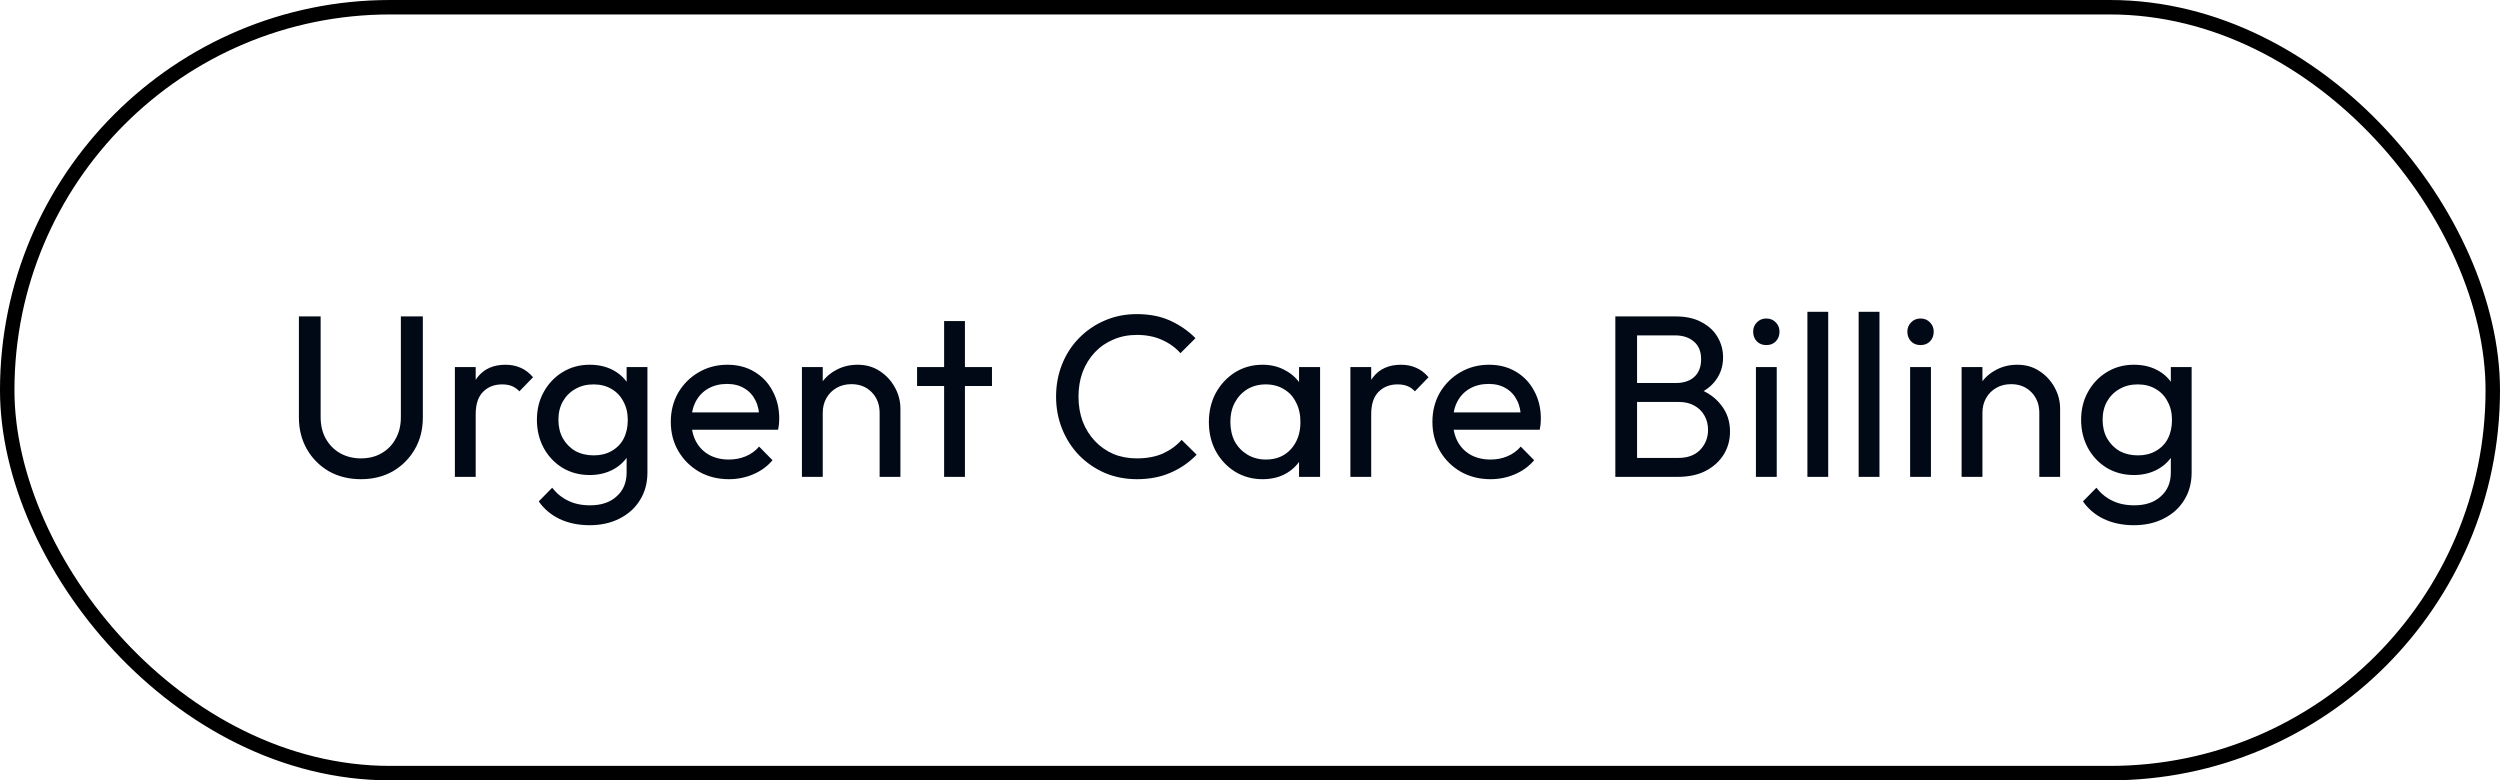
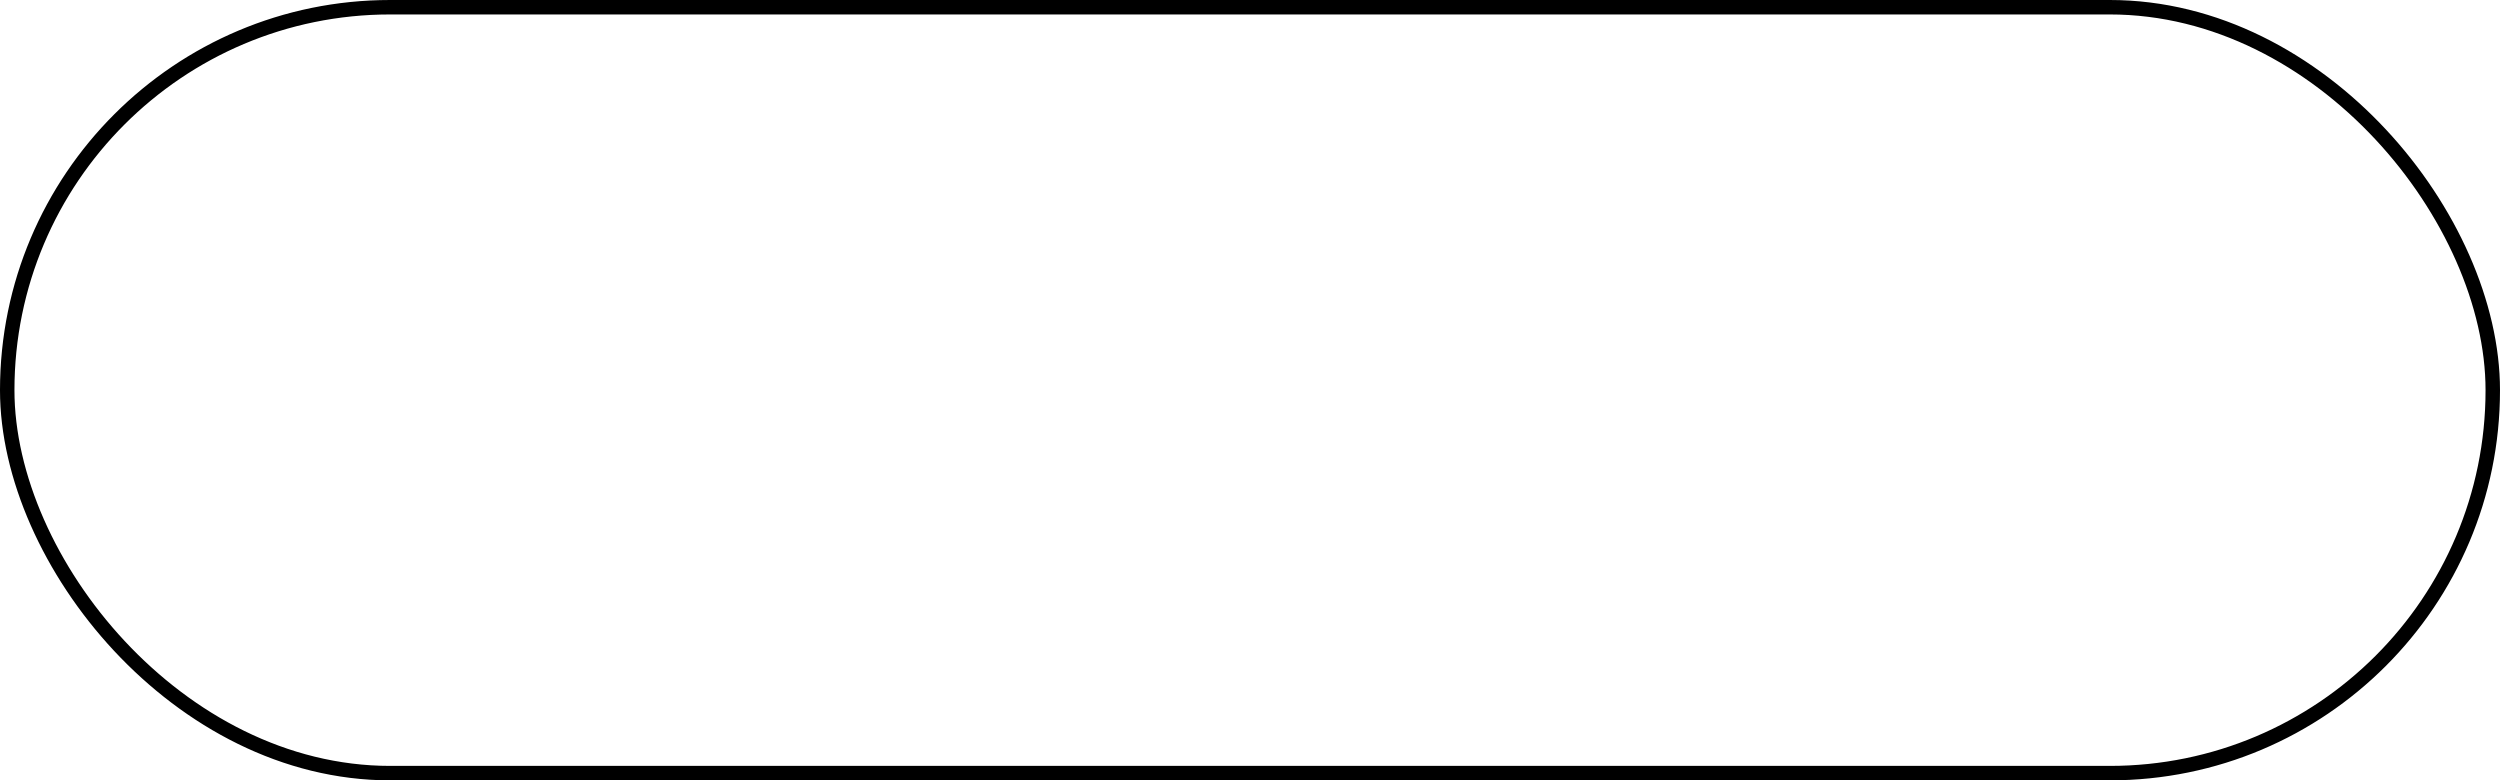
<svg xmlns="http://www.w3.org/2000/svg" width="173" height="54" viewBox="0 0 173 54" fill="none">
  <rect x="0.5" y="0.5" width="172" height="53" rx="26.5" stroke="black" />
-   <path d="M24.972 33.16C24.151 33.16 23.415 32.979 22.764 32.616C22.124 32.243 21.617 31.736 21.244 31.096C20.871 30.445 20.684 29.709 20.684 28.888V21.896H22.188V28.856C22.188 29.443 22.311 29.949 22.556 30.376C22.801 30.803 23.132 31.133 23.548 31.368C23.975 31.603 24.449 31.72 24.972 31.72C25.516 31.72 25.991 31.603 26.396 31.368C26.812 31.133 27.137 30.803 27.372 30.376C27.617 29.949 27.74 29.448 27.74 28.872V21.896H29.26V28.904C29.26 29.725 29.073 30.456 28.7 31.096C28.327 31.736 27.82 32.243 27.18 32.616C26.54 32.979 25.804 33.16 24.972 33.16ZM31.478 33V25.4H32.918V33H31.478ZM32.918 28.664L32.374 28.424C32.374 27.453 32.598 26.68 33.046 26.104C33.494 25.528 34.139 25.24 34.982 25.24C35.366 25.24 35.712 25.309 36.022 25.448C36.331 25.576 36.619 25.795 36.886 26.104L35.942 27.08C35.782 26.909 35.606 26.787 35.414 26.712C35.222 26.637 34.998 26.6 34.742 26.6C34.209 26.6 33.771 26.771 33.43 27.112C33.089 27.453 32.918 27.971 32.918 28.664ZM40.802 36.344C40.023 36.344 39.33 36.2 38.722 35.912C38.124 35.624 37.644 35.219 37.282 34.696L38.21 33.752C38.519 34.147 38.887 34.445 39.314 34.648C39.74 34.861 40.247 34.968 40.834 34.968C41.612 34.968 42.226 34.76 42.674 34.344C43.132 33.939 43.362 33.389 43.362 32.696V30.808L43.618 29.096L43.362 27.4V25.4H44.802V32.696C44.802 33.421 44.631 34.056 44.29 34.6C43.959 35.144 43.49 35.571 42.882 35.88C42.284 36.189 41.591 36.344 40.802 36.344ZM40.802 32.872C40.108 32.872 39.484 32.707 38.93 32.376C38.386 32.045 37.954 31.592 37.634 31.016C37.314 30.429 37.154 29.773 37.154 29.048C37.154 28.323 37.314 27.677 37.634 27.112C37.954 26.536 38.386 26.083 38.93 25.752C39.484 25.411 40.108 25.24 40.802 25.24C41.399 25.24 41.927 25.357 42.386 25.592C42.844 25.827 43.207 26.157 43.474 26.584C43.751 27 43.9 27.491 43.922 28.056V30.072C43.89 30.627 43.735 31.117 43.458 31.544C43.191 31.96 42.828 32.285 42.37 32.52C41.911 32.755 41.388 32.872 40.802 32.872ZM41.09 31.512C41.559 31.512 41.97 31.411 42.322 31.208C42.684 31.005 42.962 30.723 43.154 30.36C43.346 29.987 43.442 29.555 43.442 29.064C43.442 28.573 43.34 28.147 43.138 27.784C42.946 27.411 42.674 27.123 42.322 26.92C41.97 26.707 41.554 26.6 41.074 26.6C40.594 26.6 40.172 26.707 39.81 26.92C39.447 27.123 39.159 27.411 38.946 27.784C38.743 28.147 38.642 28.568 38.642 29.048C38.642 29.528 38.743 29.955 38.946 30.328C39.159 30.701 39.447 30.995 39.81 31.208C40.183 31.411 40.61 31.512 41.09 31.512ZM50.435 33.16C49.678 33.16 48.995 32.989 48.387 32.648C47.779 32.296 47.299 31.821 46.947 31.224C46.595 30.627 46.419 29.949 46.419 29.192C46.419 28.445 46.59 27.773 46.931 27.176C47.283 26.579 47.753 26.109 48.339 25.768C48.937 25.416 49.603 25.24 50.339 25.24C51.043 25.24 51.662 25.4 52.195 25.72C52.739 26.04 53.161 26.483 53.459 27.048C53.769 27.613 53.923 28.253 53.923 28.968C53.923 29.075 53.918 29.192 53.907 29.32C53.897 29.437 53.875 29.576 53.843 29.736H47.427V28.536H53.075L52.547 29C52.547 28.488 52.457 28.056 52.275 27.704C52.094 27.341 51.838 27.064 51.507 26.872C51.177 26.669 50.777 26.568 50.307 26.568C49.817 26.568 49.385 26.675 49.011 26.888C48.638 27.101 48.35 27.4 48.147 27.784C47.945 28.168 47.843 28.621 47.843 29.144C47.843 29.677 47.95 30.147 48.163 30.552C48.377 30.947 48.681 31.256 49.075 31.48C49.47 31.693 49.923 31.8 50.435 31.8C50.862 31.8 51.251 31.725 51.603 31.576C51.966 31.427 52.275 31.203 52.531 30.904L53.459 31.848C53.097 32.275 52.649 32.6 52.115 32.824C51.593 33.048 51.033 33.16 50.435 33.16ZM60.87 33V28.568C60.87 27.992 60.688 27.517 60.325 27.144C59.963 26.771 59.493 26.584 58.917 26.584C58.533 26.584 58.192 26.669 57.894 26.84C57.595 27.011 57.36 27.245 57.19 27.544C57.019 27.843 56.934 28.184 56.934 28.568L56.342 28.232C56.342 27.656 56.469 27.144 56.725 26.696C56.981 26.248 57.339 25.896 57.797 25.64C58.256 25.373 58.773 25.24 59.349 25.24C59.925 25.24 60.432 25.384 60.87 25.672C61.318 25.96 61.669 26.339 61.925 26.808C62.181 27.267 62.309 27.757 62.309 28.28V33H60.87ZM55.493 33V25.4H56.934V33H55.493ZM65.333 33V22.216H66.773V33H65.333ZM63.461 26.712V25.4H68.645V26.712H63.461ZM78.68 33.16C77.88 33.16 77.139 33.016 76.456 32.728C75.773 32.429 75.176 32.019 74.664 31.496C74.163 30.973 73.773 30.365 73.496 29.672C73.219 28.979 73.08 28.237 73.08 27.448C73.08 26.648 73.219 25.901 73.496 25.208C73.773 24.515 74.163 23.912 74.664 23.4C75.176 22.877 75.768 22.472 76.44 22.184C77.123 21.885 77.864 21.736 78.664 21.736C79.539 21.736 80.307 21.885 80.968 22.184C81.629 22.483 82.216 22.888 82.728 23.4L81.688 24.44C81.336 24.045 80.904 23.736 80.392 23.512C79.891 23.288 79.315 23.176 78.664 23.176C78.078 23.176 77.539 23.283 77.048 23.496C76.558 23.699 76.131 23.992 75.768 24.376C75.406 24.76 75.123 25.213 74.92 25.736C74.728 26.259 74.632 26.829 74.632 27.448C74.632 28.067 74.728 28.637 74.92 29.16C75.123 29.683 75.406 30.136 75.768 30.52C76.131 30.904 76.558 31.203 77.048 31.416C77.539 31.619 78.078 31.72 78.664 31.72C79.358 31.72 79.96 31.608 80.472 31.384C80.984 31.149 81.416 30.835 81.768 30.44L82.808 31.464C82.296 31.997 81.694 32.413 81 32.712C80.317 33.011 79.544 33.16 78.68 33.16ZM87.366 33.16C86.673 33.16 86.043 32.989 85.478 32.648C84.913 32.296 84.465 31.821 84.134 31.224C83.814 30.627 83.654 29.955 83.654 29.208C83.654 28.461 83.814 27.789 84.134 27.192C84.465 26.595 84.907 26.12 85.462 25.768C86.028 25.416 86.662 25.24 87.366 25.24C87.942 25.24 88.454 25.363 88.902 25.608C89.361 25.843 89.729 26.173 90.006 26.6C90.284 27.016 90.438 27.501 90.47 28.056V30.344C90.438 30.888 90.284 31.373 90.006 31.8C89.74 32.227 89.377 32.563 88.918 32.808C88.47 33.043 87.953 33.16 87.366 33.16ZM87.606 31.8C88.321 31.8 88.897 31.56 89.334 31.08C89.772 30.589 89.99 29.965 89.99 29.208C89.99 28.685 89.889 28.232 89.686 27.848C89.494 27.453 89.217 27.149 88.854 26.936C88.492 26.712 88.07 26.6 87.59 26.6C87.11 26.6 86.683 26.712 86.31 26.936C85.948 27.16 85.659 27.469 85.446 27.864C85.243 28.248 85.142 28.691 85.142 29.192C85.142 29.704 85.243 30.157 85.446 30.552C85.659 30.936 85.953 31.24 86.326 31.464C86.7 31.688 87.126 31.8 87.606 31.8ZM89.894 33V30.952L90.166 29.096L89.894 27.256V25.4H91.35V33H89.894ZM93.447 33V25.4H94.887V33H93.447ZM94.887 28.664L94.343 28.424C94.343 27.453 94.567 26.68 95.015 26.104C95.463 25.528 96.108 25.24 96.951 25.24C97.335 25.24 97.681 25.309 97.991 25.448C98.3 25.576 98.588 25.795 98.855 26.104L97.911 27.08C97.751 26.909 97.575 26.787 97.383 26.712C97.191 26.637 96.967 26.6 96.711 26.6C96.177 26.6 95.74 26.771 95.399 27.112C95.057 27.453 94.887 27.971 94.887 28.664ZM103.139 33.16C102.381 33.16 101.699 32.989 101.091 32.648C100.483 32.296 100.003 31.821 99.65 31.224C99.299 30.627 99.123 29.949 99.123 29.192C99.123 28.445 99.293 27.773 99.635 27.176C99.987 26.579 100.456 26.109 101.043 25.768C101.64 25.416 102.307 25.24 103.043 25.24C103.747 25.24 104.365 25.4 104.899 25.72C105.443 26.04 105.864 26.483 106.163 27.048C106.472 27.613 106.627 28.253 106.627 28.968C106.627 29.075 106.621 29.192 106.611 29.32C106.6 29.437 106.579 29.576 106.547 29.736H100.131V28.536H105.779L105.251 29C105.251 28.488 105.16 28.056 104.979 27.704C104.797 27.341 104.541 27.064 104.211 26.872C103.88 26.669 103.48 26.568 103.011 26.568C102.52 26.568 102.088 26.675 101.715 26.888C101.341 27.101 101.053 27.4 100.851 27.784C100.648 28.168 100.547 28.621 100.547 29.144C100.547 29.677 100.653 30.147 100.867 30.552C101.08 30.947 101.384 31.256 101.779 31.48C102.173 31.693 102.627 31.8 103.139 31.8C103.565 31.8 103.955 31.725 104.307 31.576C104.669 31.427 104.979 31.203 105.235 30.904L106.163 31.848C105.8 32.275 105.352 32.6 104.819 32.824C104.296 33.048 103.736 33.16 103.139 33.16ZM112.789 33V31.688H116.149C116.789 31.688 117.29 31.501 117.653 31.128C118.015 30.744 118.197 30.285 118.197 29.752C118.197 29.389 118.117 29.064 117.957 28.776C117.797 28.477 117.562 28.243 117.253 28.072C116.954 27.901 116.602 27.816 116.197 27.816H112.789V26.504H115.973C116.506 26.504 116.927 26.365 117.237 26.088C117.557 25.8 117.717 25.389 117.717 24.856C117.717 24.323 117.551 23.917 117.221 23.64C116.89 23.352 116.453 23.208 115.909 23.208H112.789V21.896H115.941C116.666 21.896 117.269 22.029 117.749 22.296C118.239 22.552 118.607 22.893 118.853 23.32C119.109 23.747 119.237 24.216 119.237 24.728C119.237 25.325 119.071 25.848 118.741 26.296C118.421 26.744 117.946 27.096 117.317 27.352L117.445 26.872C118.159 27.128 118.714 27.517 119.109 28.04C119.514 28.552 119.717 29.16 119.717 29.864C119.717 30.451 119.573 30.979 119.285 31.448C118.997 31.917 118.581 32.296 118.037 32.584C117.503 32.861 116.847 33 116.069 33H112.789ZM111.781 33V21.896H113.285V33H111.781ZM121.51 33V25.4H122.95V33H121.51ZM122.23 23.88C121.963 23.88 121.744 23.795 121.574 23.624C121.403 23.443 121.318 23.219 121.318 22.952C121.318 22.696 121.403 22.483 121.574 22.312C121.744 22.131 121.963 22.04 122.23 22.04C122.496 22.04 122.715 22.131 122.886 22.312C123.056 22.483 123.142 22.696 123.142 22.952C123.142 23.219 123.056 23.443 122.886 23.624C122.715 23.795 122.496 23.88 122.23 23.88ZM125.072 33V21.576H126.512V33H125.072ZM128.618 33V21.576H130.059V33H128.618ZM132.181 33V25.4H133.621V33H132.181ZM132.901 23.88C132.635 23.88 132.416 23.795 132.245 23.624C132.075 23.443 131.989 23.219 131.989 22.952C131.989 22.696 132.075 22.483 132.245 22.312C132.416 22.131 132.635 22.04 132.901 22.04C133.168 22.04 133.387 22.131 133.557 22.312C133.728 22.483 133.813 22.696 133.813 22.952C133.813 23.219 133.728 23.443 133.557 23.624C133.387 23.795 133.168 23.88 132.901 23.88ZM141.12 33V28.568C141.12 27.992 140.938 27.517 140.576 27.144C140.213 26.771 139.744 26.584 139.168 26.584C138.784 26.584 138.442 26.669 138.144 26.84C137.845 27.011 137.61 27.245 137.44 27.544C137.269 27.843 137.184 28.184 137.184 28.568L136.592 28.232C136.592 27.656 136.72 27.144 136.976 26.696C137.232 26.248 137.589 25.896 138.048 25.64C138.506 25.373 139.024 25.24 139.6 25.24C140.176 25.24 140.682 25.384 141.12 25.672C141.568 25.96 141.92 26.339 142.176 26.808C142.432 27.267 142.56 27.757 142.56 28.28V33H141.12ZM135.743 33V25.4H137.184V33H135.743ZM147.661 36.344C146.882 36.344 146.189 36.2 145.581 35.912C144.984 35.624 144.504 35.219 144.141 34.696L145.069 33.752C145.378 34.147 145.746 34.445 146.173 34.648C146.6 34.861 147.106 34.968 147.693 34.968C148.472 34.968 149.085 34.76 149.533 34.344C149.992 33.939 150.221 33.389 150.221 32.696V30.808L150.477 29.096L150.221 27.4V25.4H151.661V32.696C151.661 33.421 151.49 34.056 151.149 34.6C150.818 35.144 150.349 35.571 149.741 35.88C149.144 36.189 148.45 36.344 147.661 36.344ZM147.661 32.872C146.968 32.872 146.344 32.707 145.789 32.376C145.245 32.045 144.813 31.592 144.493 31.016C144.173 30.429 144.013 29.773 144.013 29.048C144.013 28.323 144.173 27.677 144.493 27.112C144.813 26.536 145.245 26.083 145.789 25.752C146.344 25.411 146.968 25.24 147.661 25.24C148.258 25.24 148.786 25.357 149.245 25.592C149.704 25.827 150.066 26.157 150.333 26.584C150.61 27 150.76 27.491 150.781 28.056V30.072C150.749 30.627 150.594 31.117 150.317 31.544C150.05 31.96 149.688 32.285 149.229 32.52C148.77 32.755 148.248 32.872 147.661 32.872ZM147.949 31.512C148.418 31.512 148.829 31.411 149.181 31.208C149.544 31.005 149.821 30.723 150.013 30.36C150.205 29.987 150.301 29.555 150.301 29.064C150.301 28.573 150.2 28.147 149.997 27.784C149.805 27.411 149.533 27.123 149.181 26.92C148.829 26.707 148.413 26.6 147.933 26.6C147.453 26.6 147.032 26.707 146.669 26.92C146.306 27.123 146.018 27.411 145.805 27.784C145.602 28.147 145.501 28.568 145.501 29.048C145.501 29.528 145.602 29.955 145.805 30.328C146.018 30.701 146.306 30.995 146.669 31.208C147.042 31.411 147.469 31.512 147.949 31.512Z" fill="#010916" />
</svg>